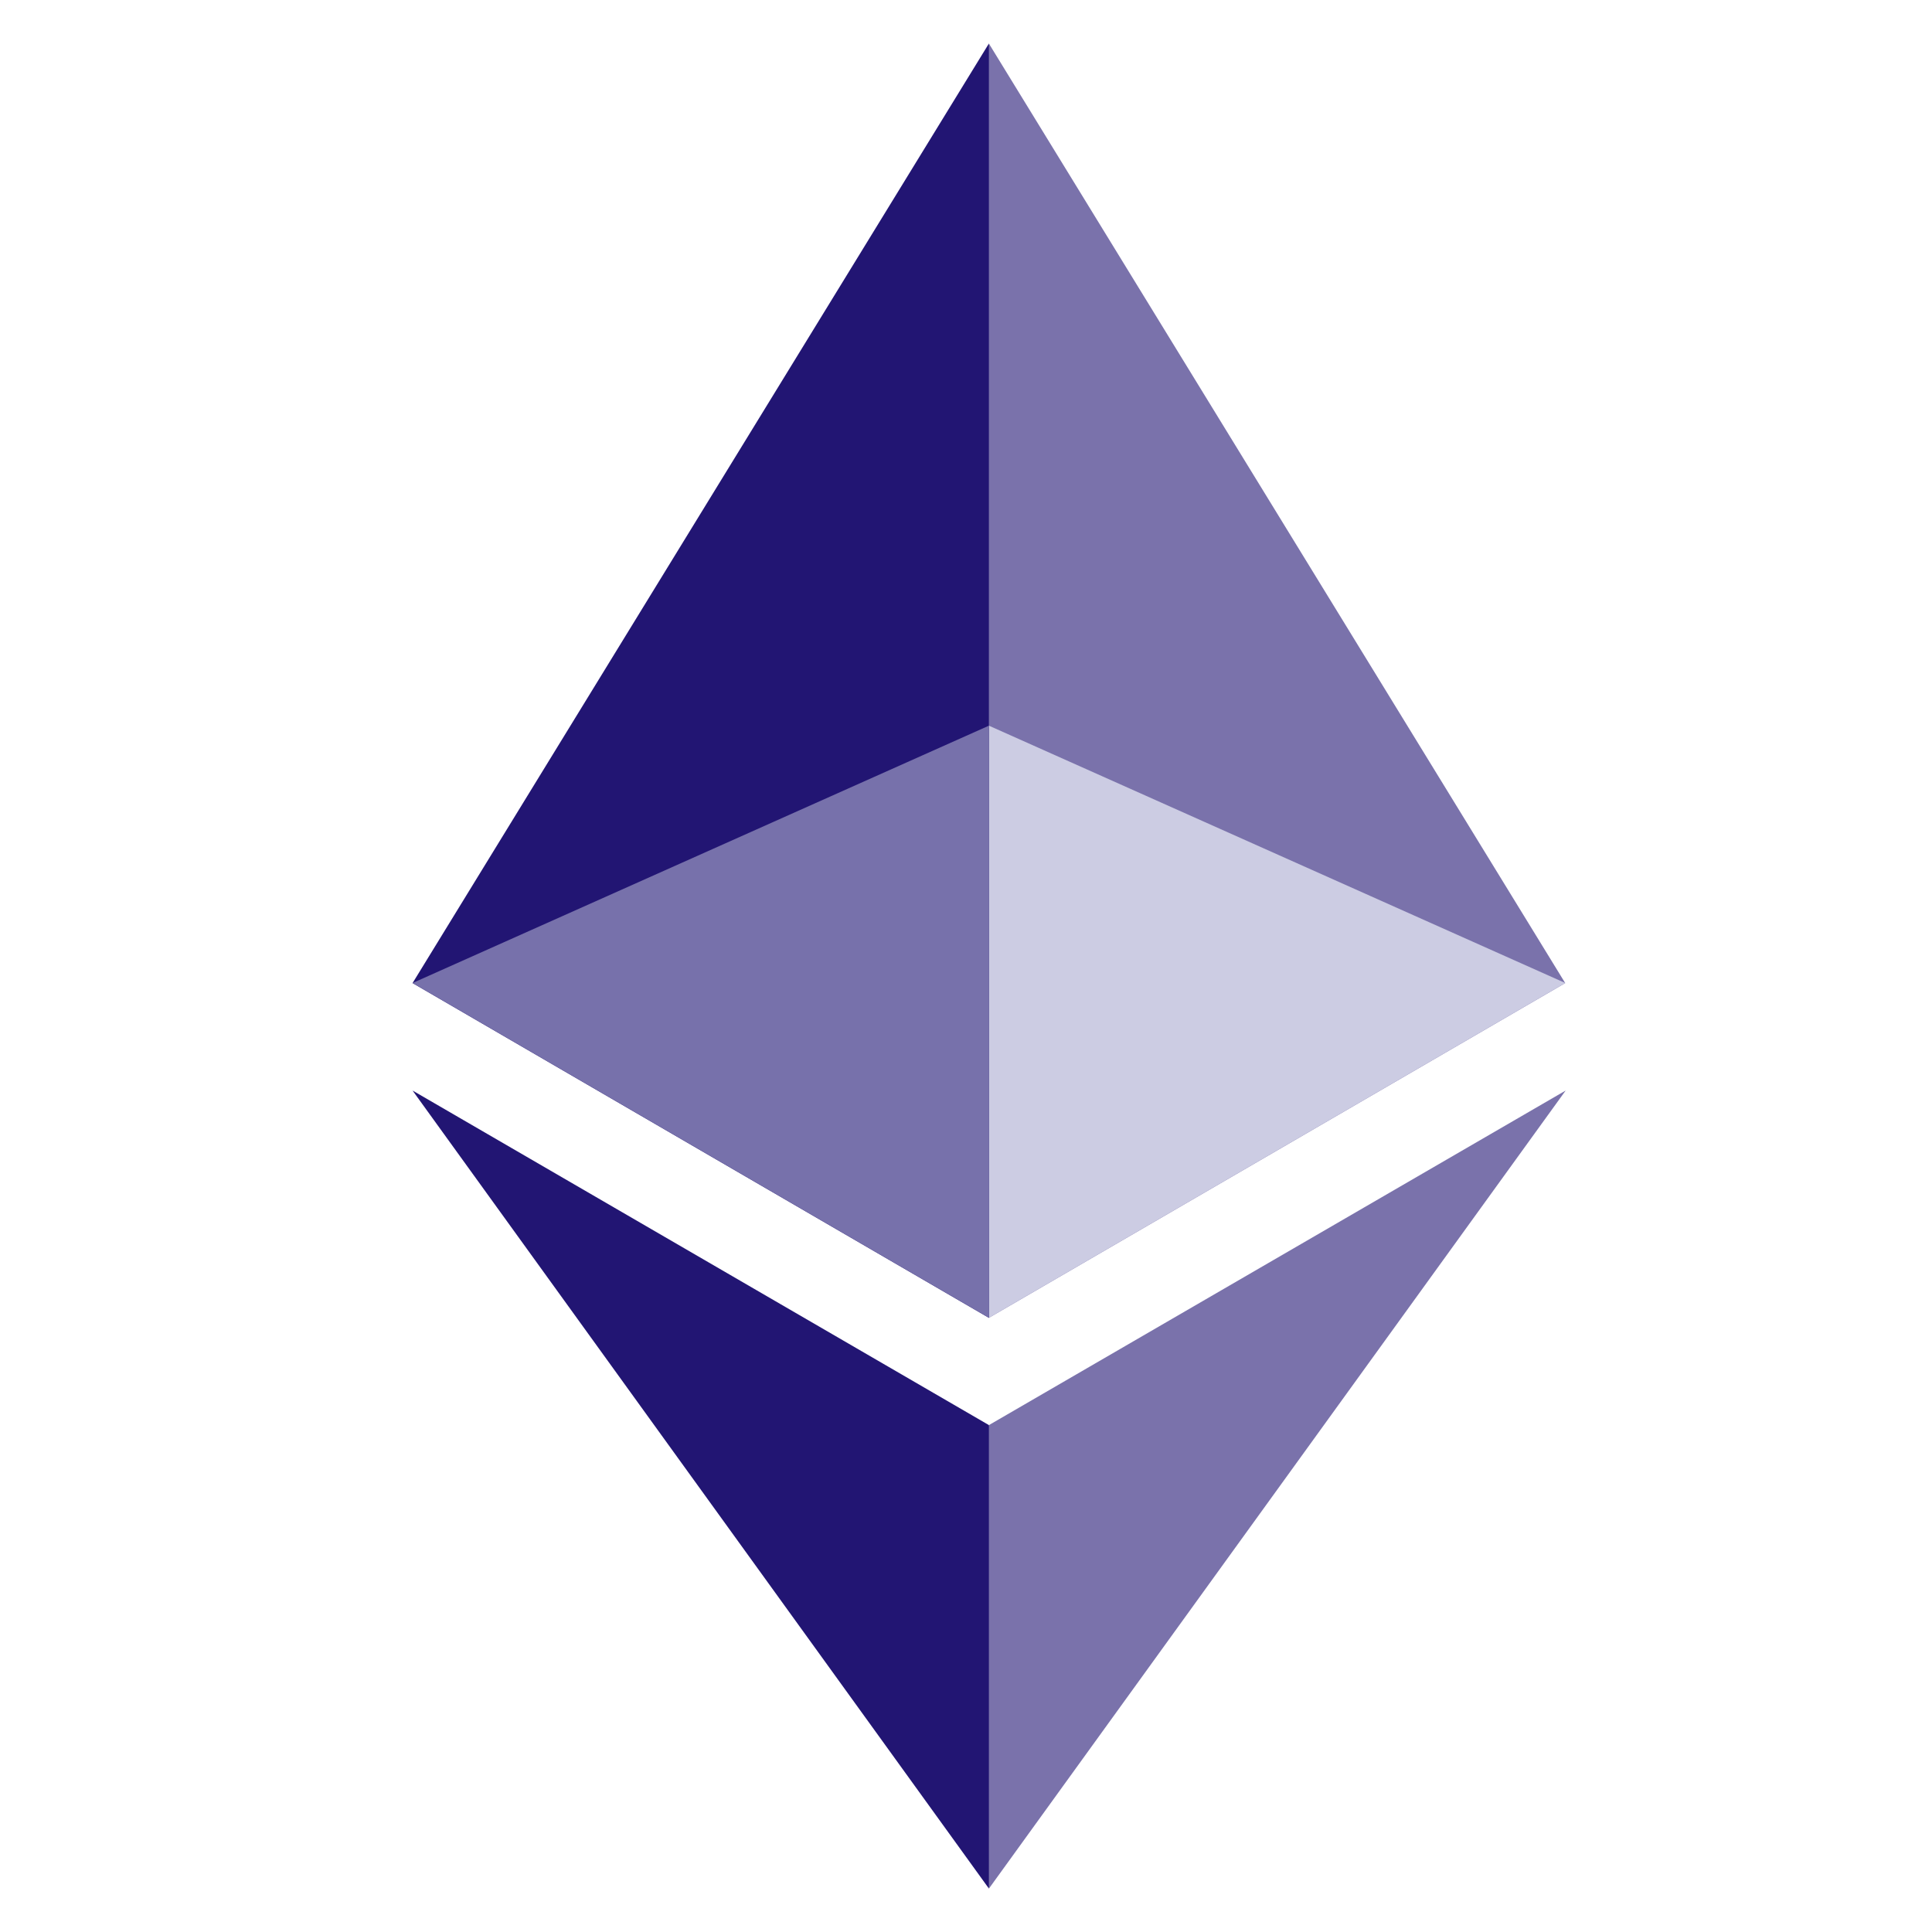
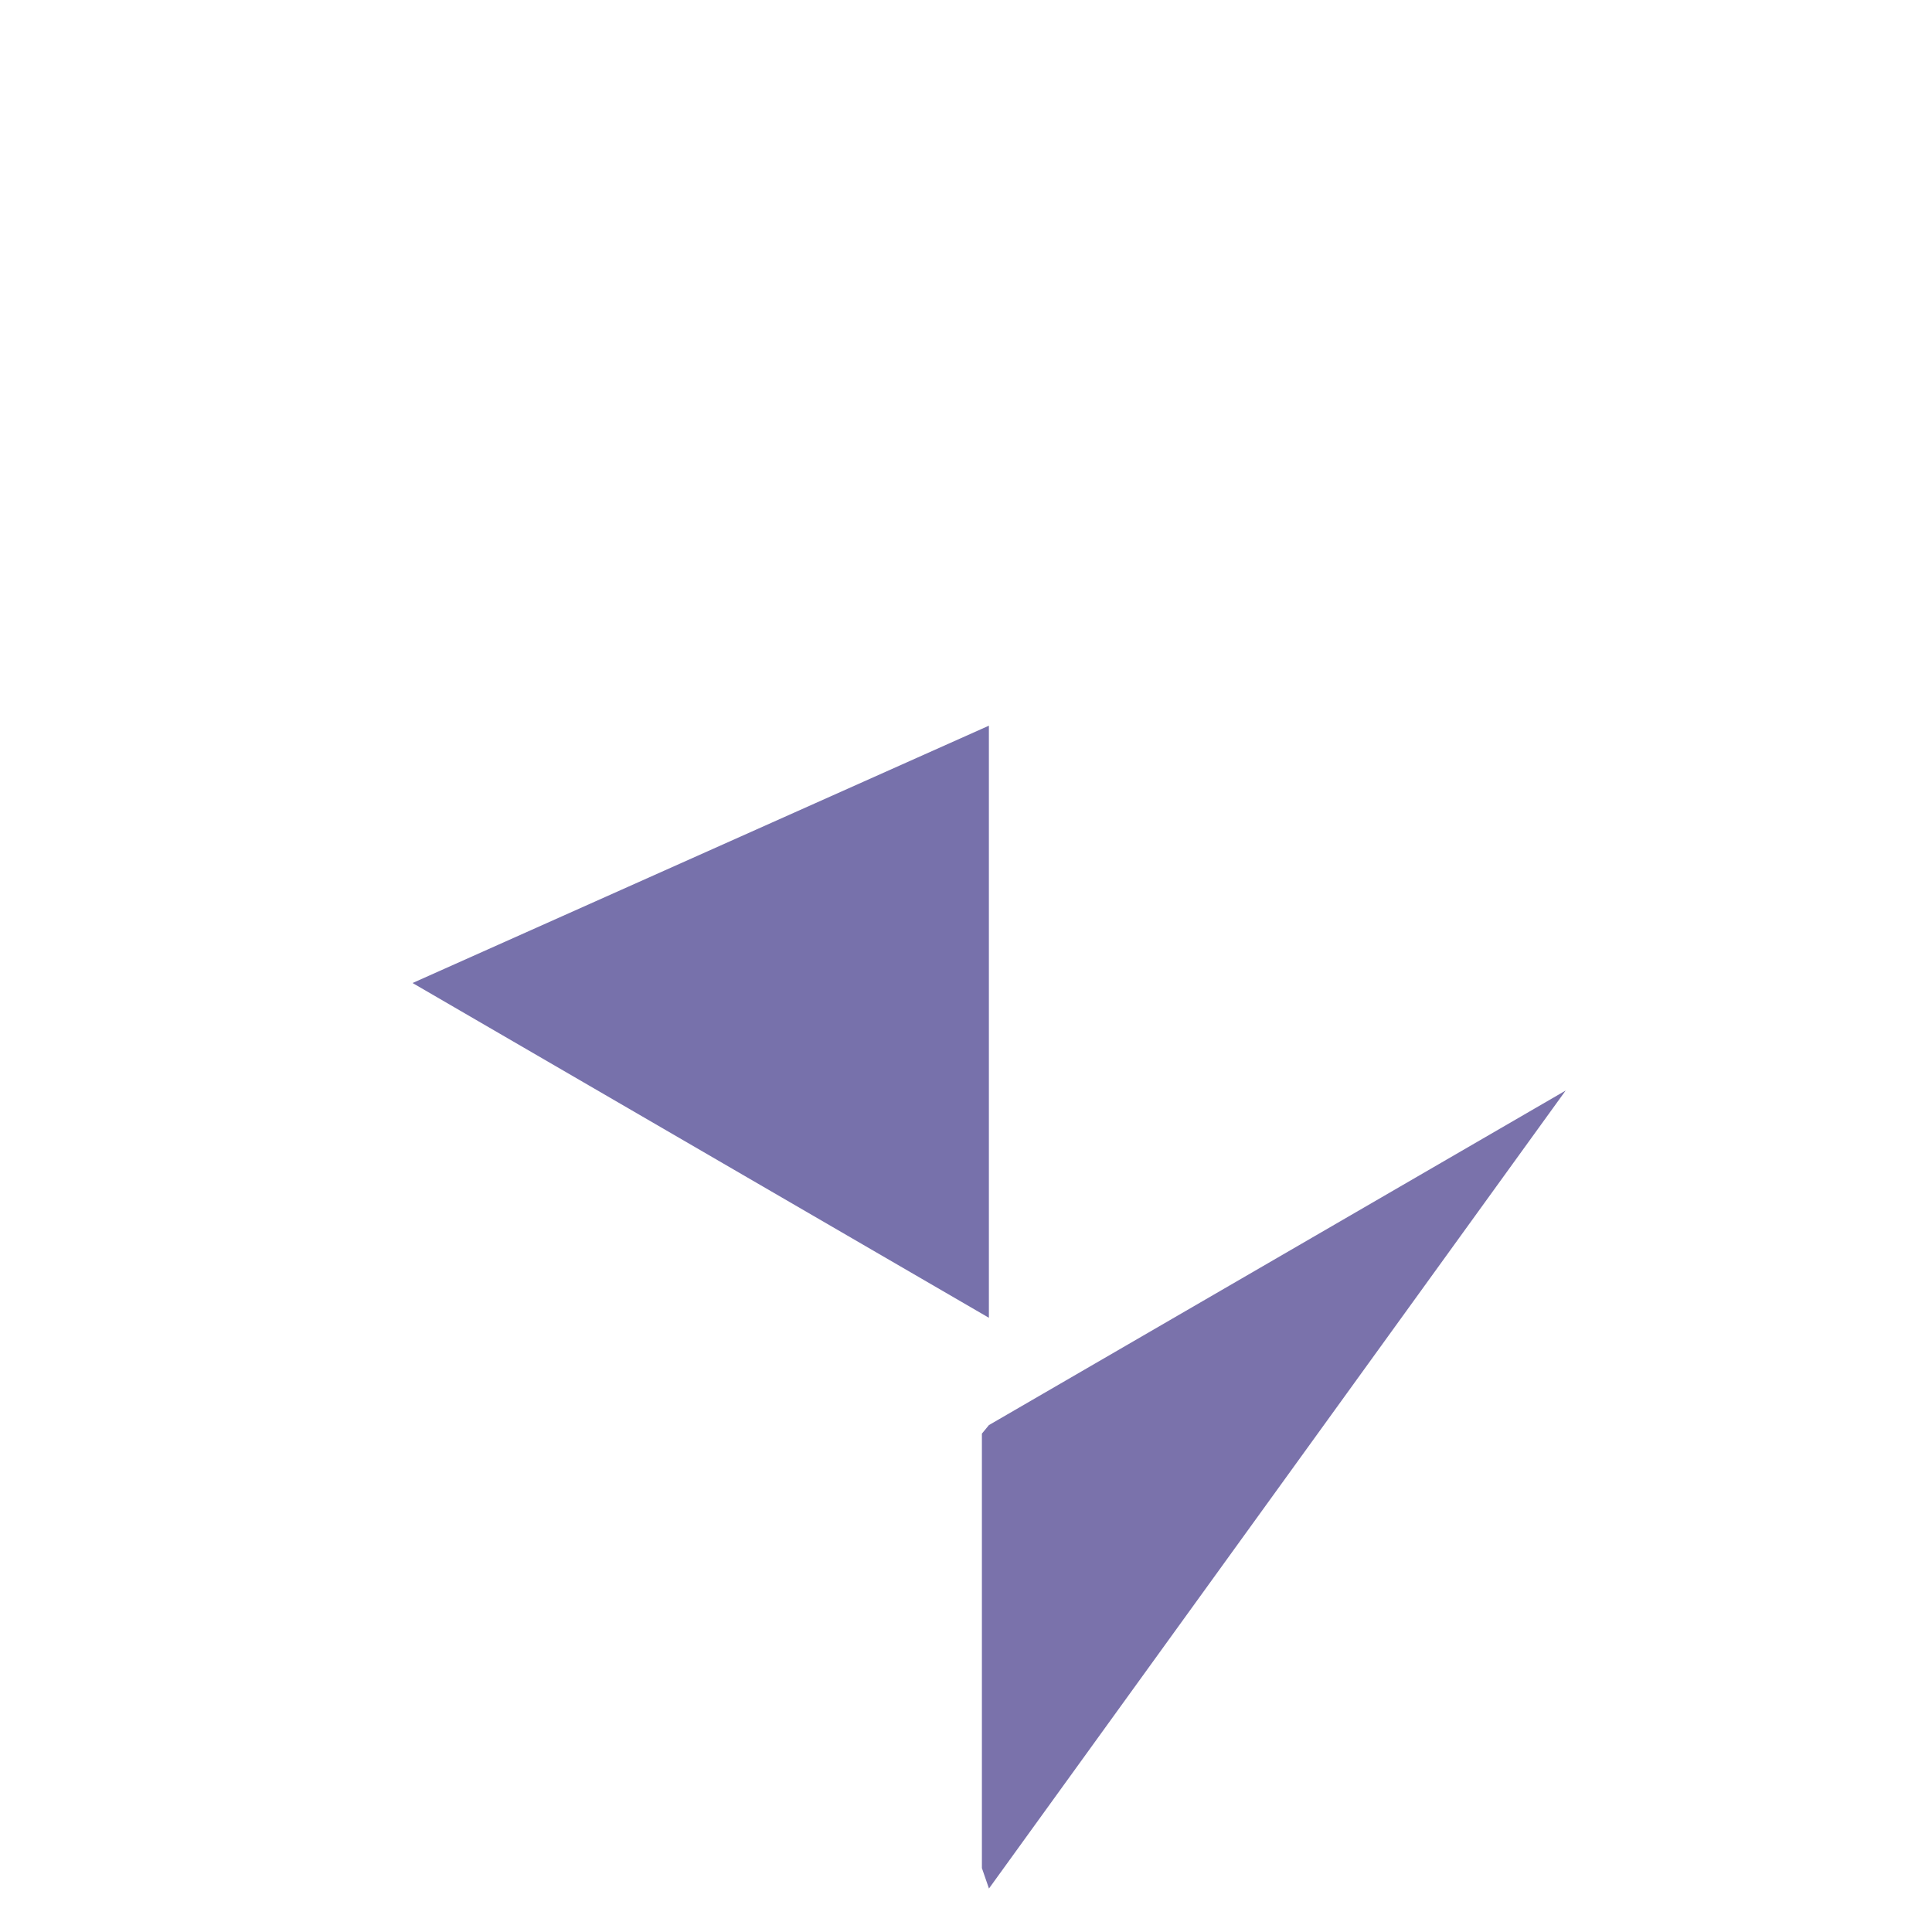
<svg xmlns="http://www.w3.org/2000/svg" width="26" height="26" viewBox="0 0 26 26" fill="none">
-   <path opacity="0.6" d="M13.308 0.586L13.139 1.152V17.568L13.308 17.735L21.064 13.23L13.308 0.586Z" fill="#221573" />
-   <path d="M13.308 0.586L5.552 13.23L13.308 17.735V9.766V0.586Z" fill="#221573" />
  <path opacity="0.6" d="M13.309 19.178L13.214 19.293V25.14L13.309 25.415L21.07 14.676L13.309 19.178Z" fill="#221573" />
-   <path d="M13.308 25.415V19.178L5.552 14.676L13.308 25.415Z" fill="#221573" />
-   <path d="M13.309 17.734L21.065 13.229L13.309 9.766V17.734Z" fill="#CCCCE3" />
  <path d="M5.552 13.229L13.308 17.734V9.766L5.552 13.229Z" fill="#7771AB" />
</svg>